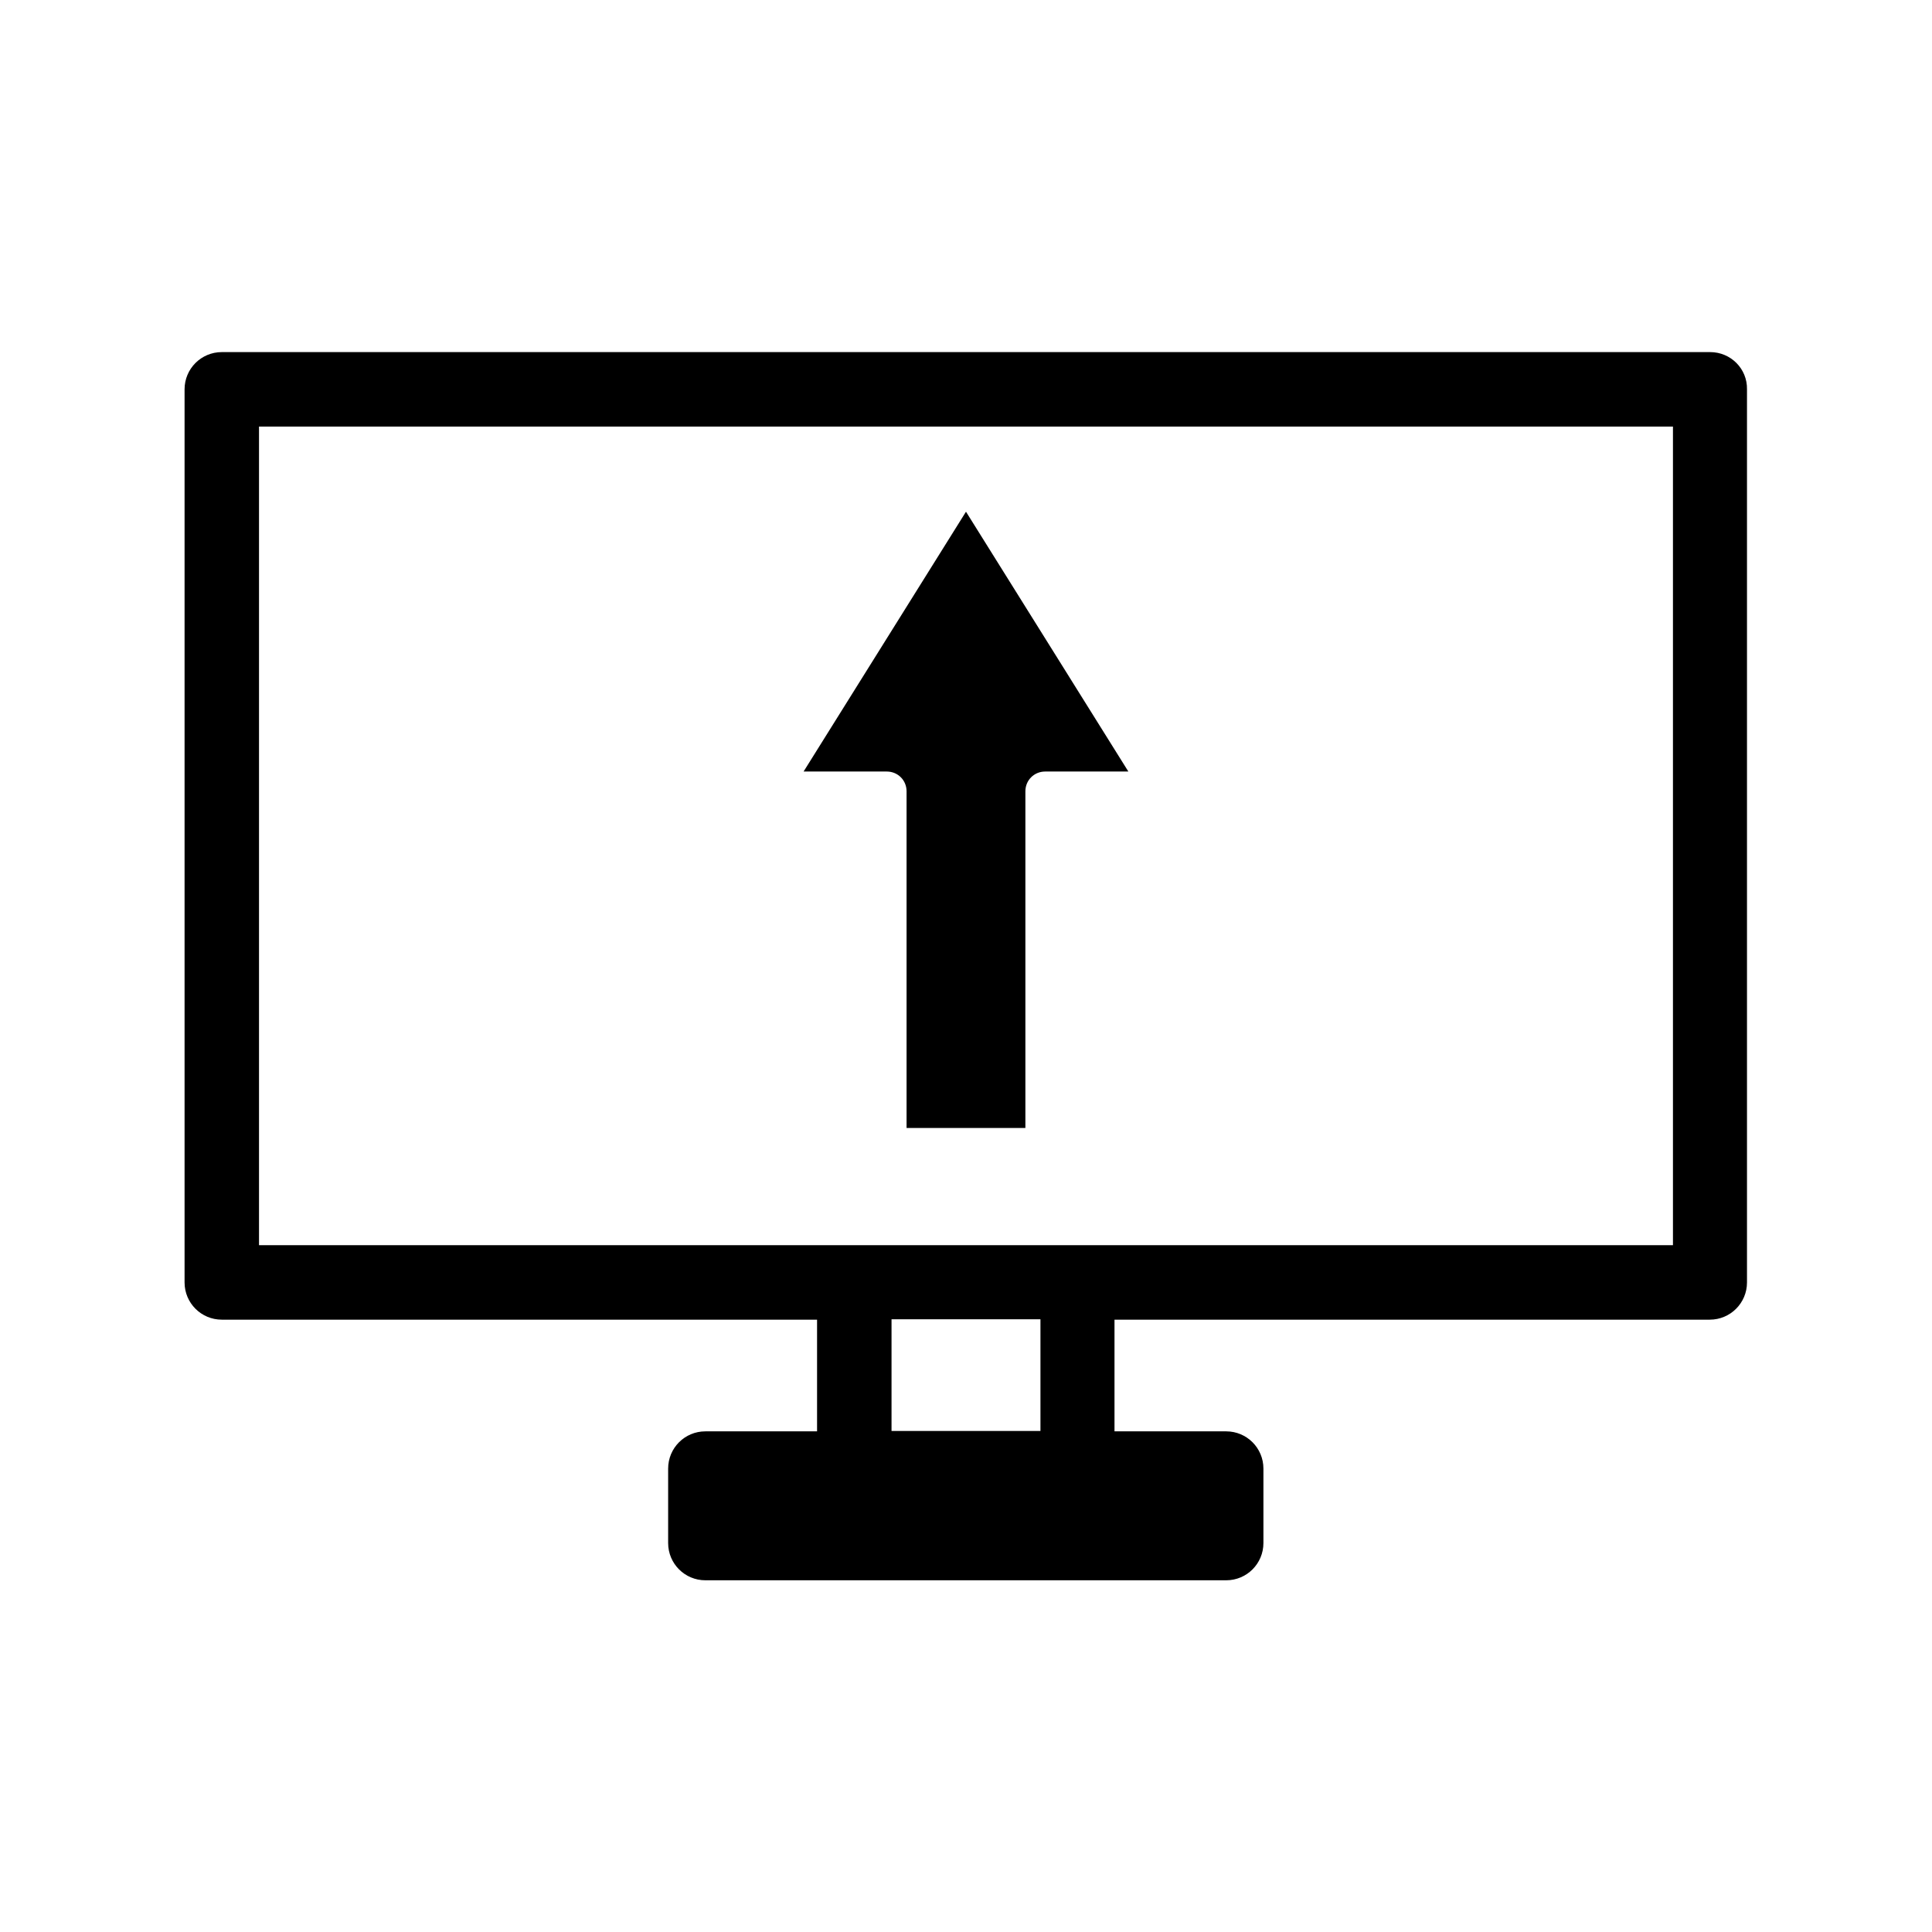
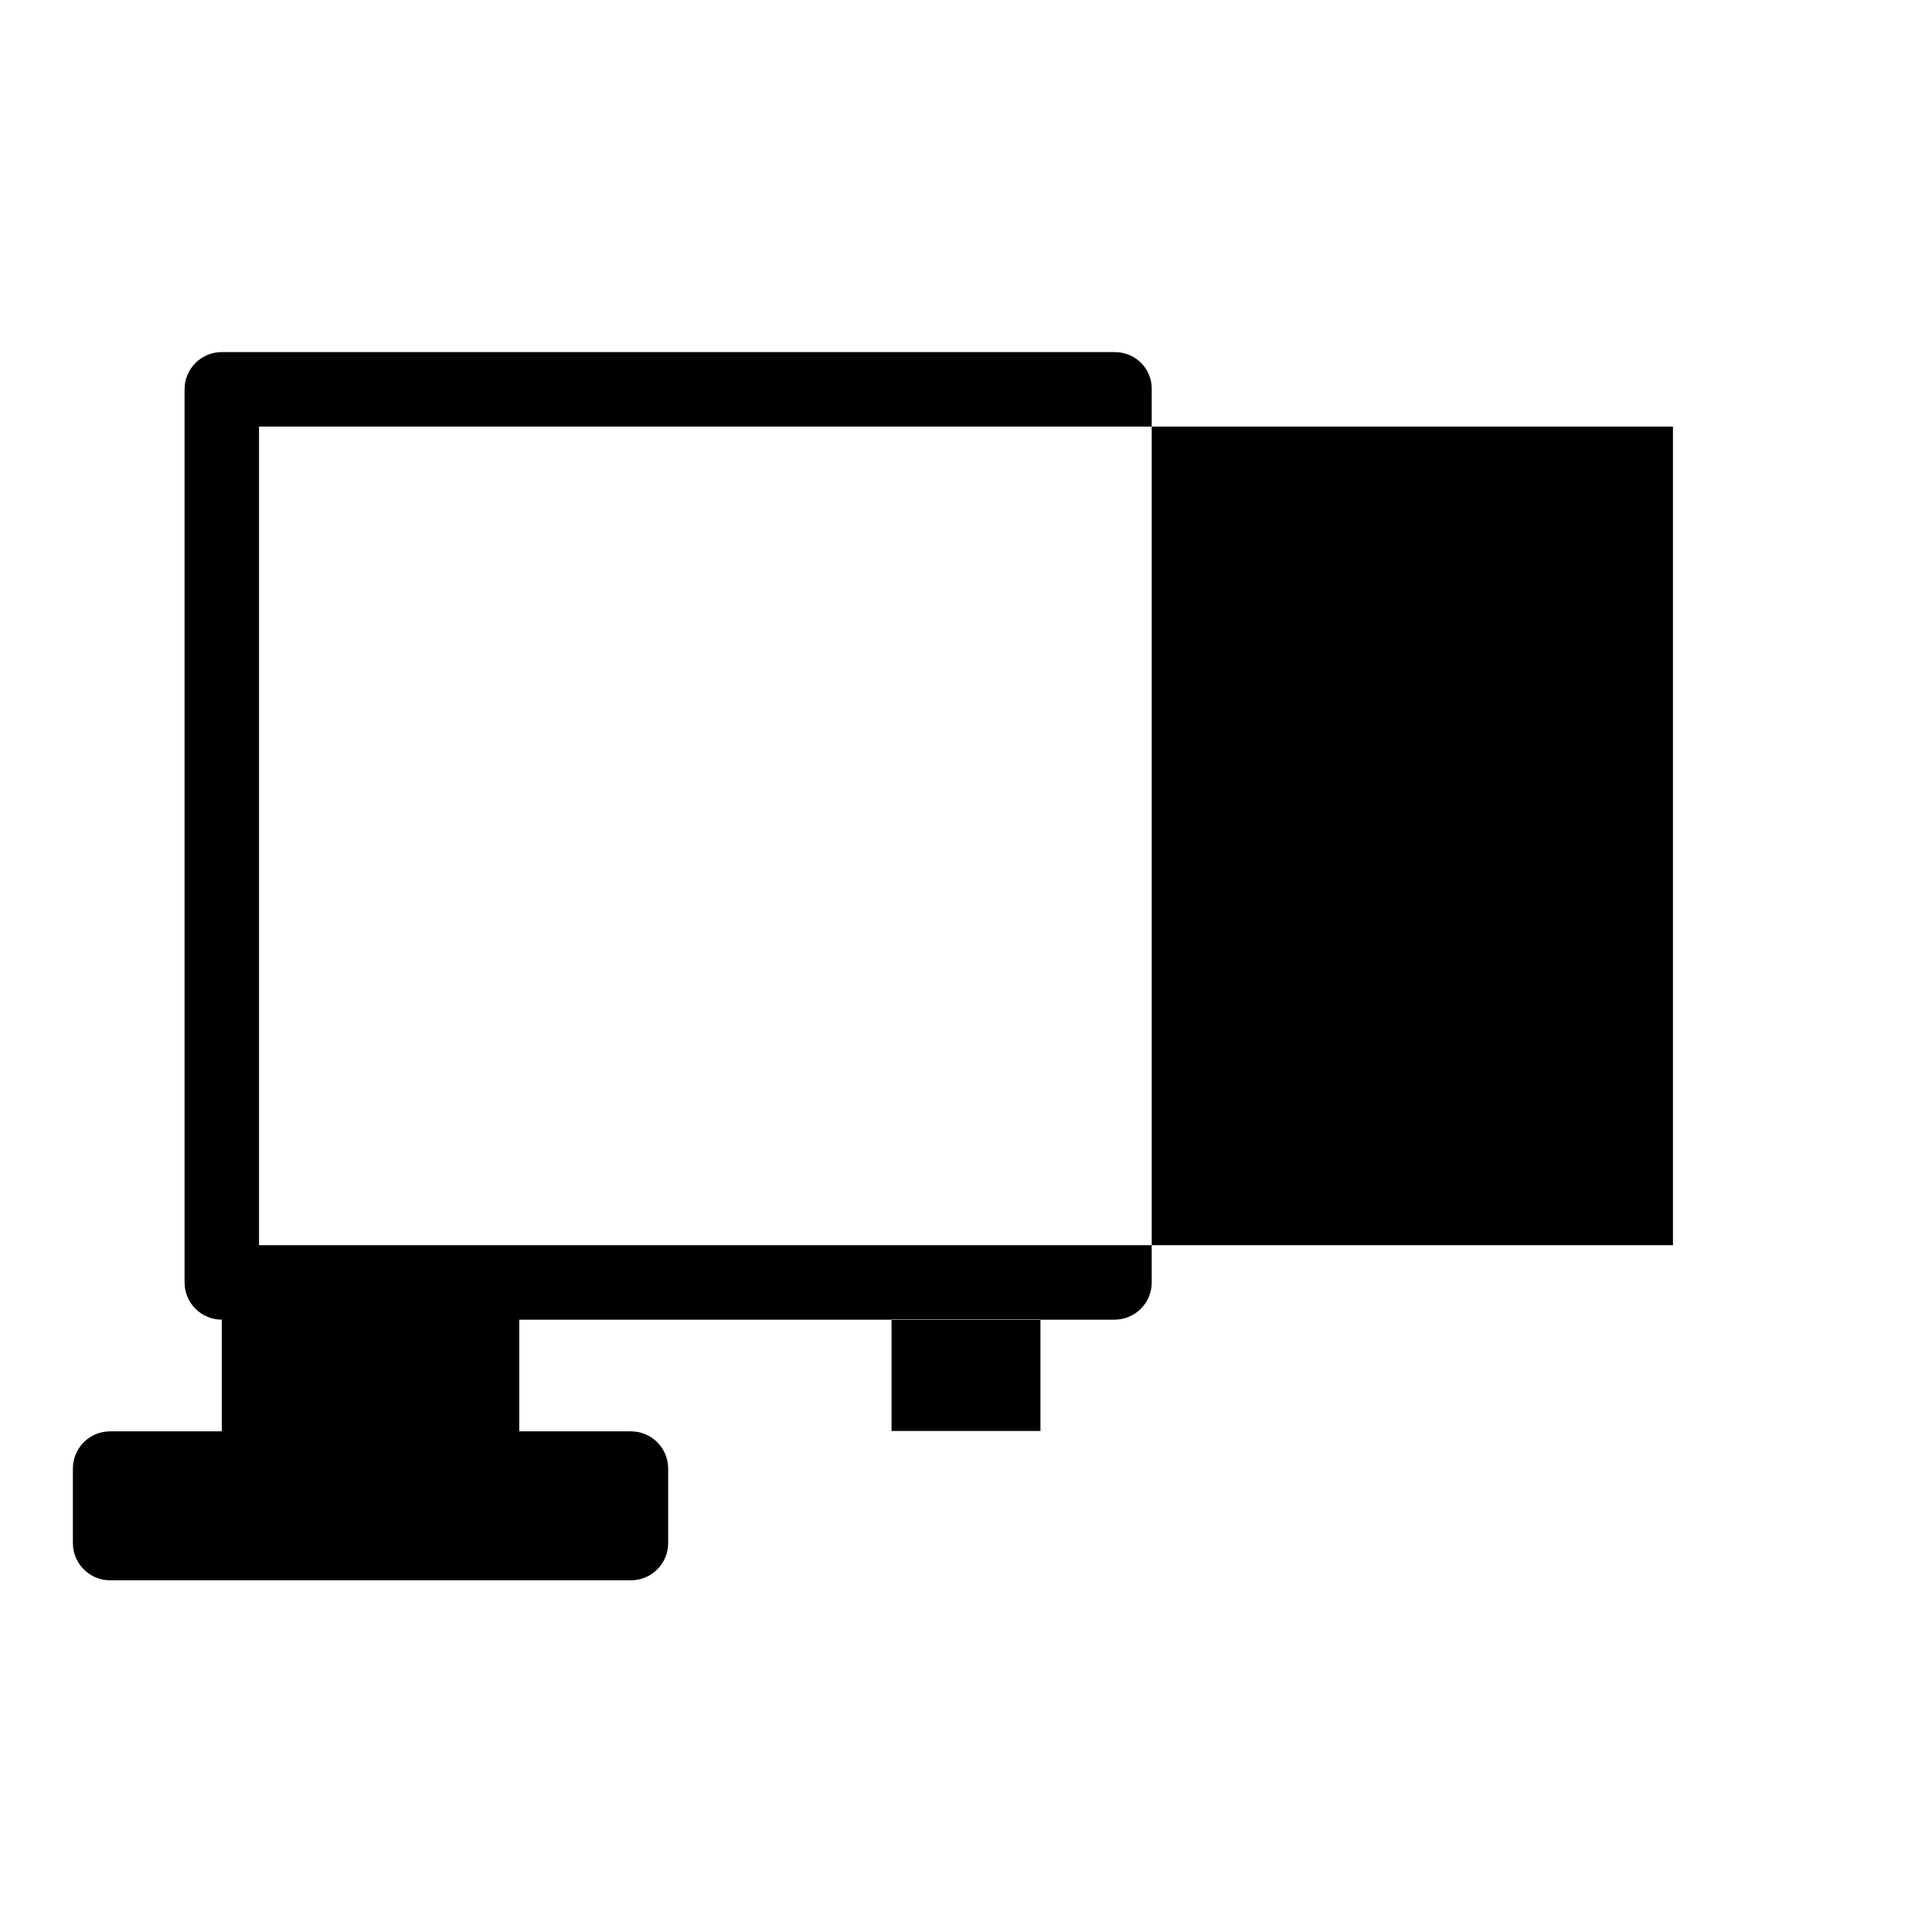
<svg xmlns="http://www.w3.org/2000/svg" fill="#000000" width="800px" height="800px" version="1.1" viewBox="144 144 512 512">
  <g>
-     <path d="m384.25 353.71v89.215h31.488v-89.215c0-2.938 2.309-5.246 5.246-5.246h22.043l-43.031-68.855-43.035 68.855h22.043c2.938 0 5.246 2.309 5.246 5.246z" />
-     <path d="m597.22 237.31h-394.44c-5.457 0-9.867 4.41-9.867 9.867v236.68c0 5.457 4.41 9.867 9.867 9.867h157.75v29.598h-29.598c-5.457 0-9.867 4.41-9.867 9.867v19.734c0 5.457 4.41 9.867 9.867 9.867h138.02c5.457 0 9.867-4.41 9.867-9.867v-19.734c0-5.457-4.41-9.867-9.867-9.867h-29.598v-29.598h157.75c5.457 0 9.867-4.41 9.867-9.867v-236.68c0.105-5.457-4.305-9.867-9.762-9.867zm-177.49 285.91h-39.465v-29.598h39.465zm167.62-49.227h-374.71v-216.95h374.71z" />
+     <path d="m597.22 237.31h-394.44c-5.457 0-9.867 4.41-9.867 9.867v236.68c0 5.457 4.41 9.867 9.867 9.867v29.598h-29.598c-5.457 0-9.867 4.41-9.867 9.867v19.734c0 5.457 4.41 9.867 9.867 9.867h138.02c5.457 0 9.867-4.41 9.867-9.867v-19.734c0-5.457-4.41-9.867-9.867-9.867h-29.598v-29.598h157.75c5.457 0 9.867-4.41 9.867-9.867v-236.68c0.105-5.457-4.305-9.867-9.762-9.867zm-177.49 285.91h-39.465v-29.598h39.465zm167.62-49.227h-374.71v-216.95h374.71z" />
  </g>
</svg>